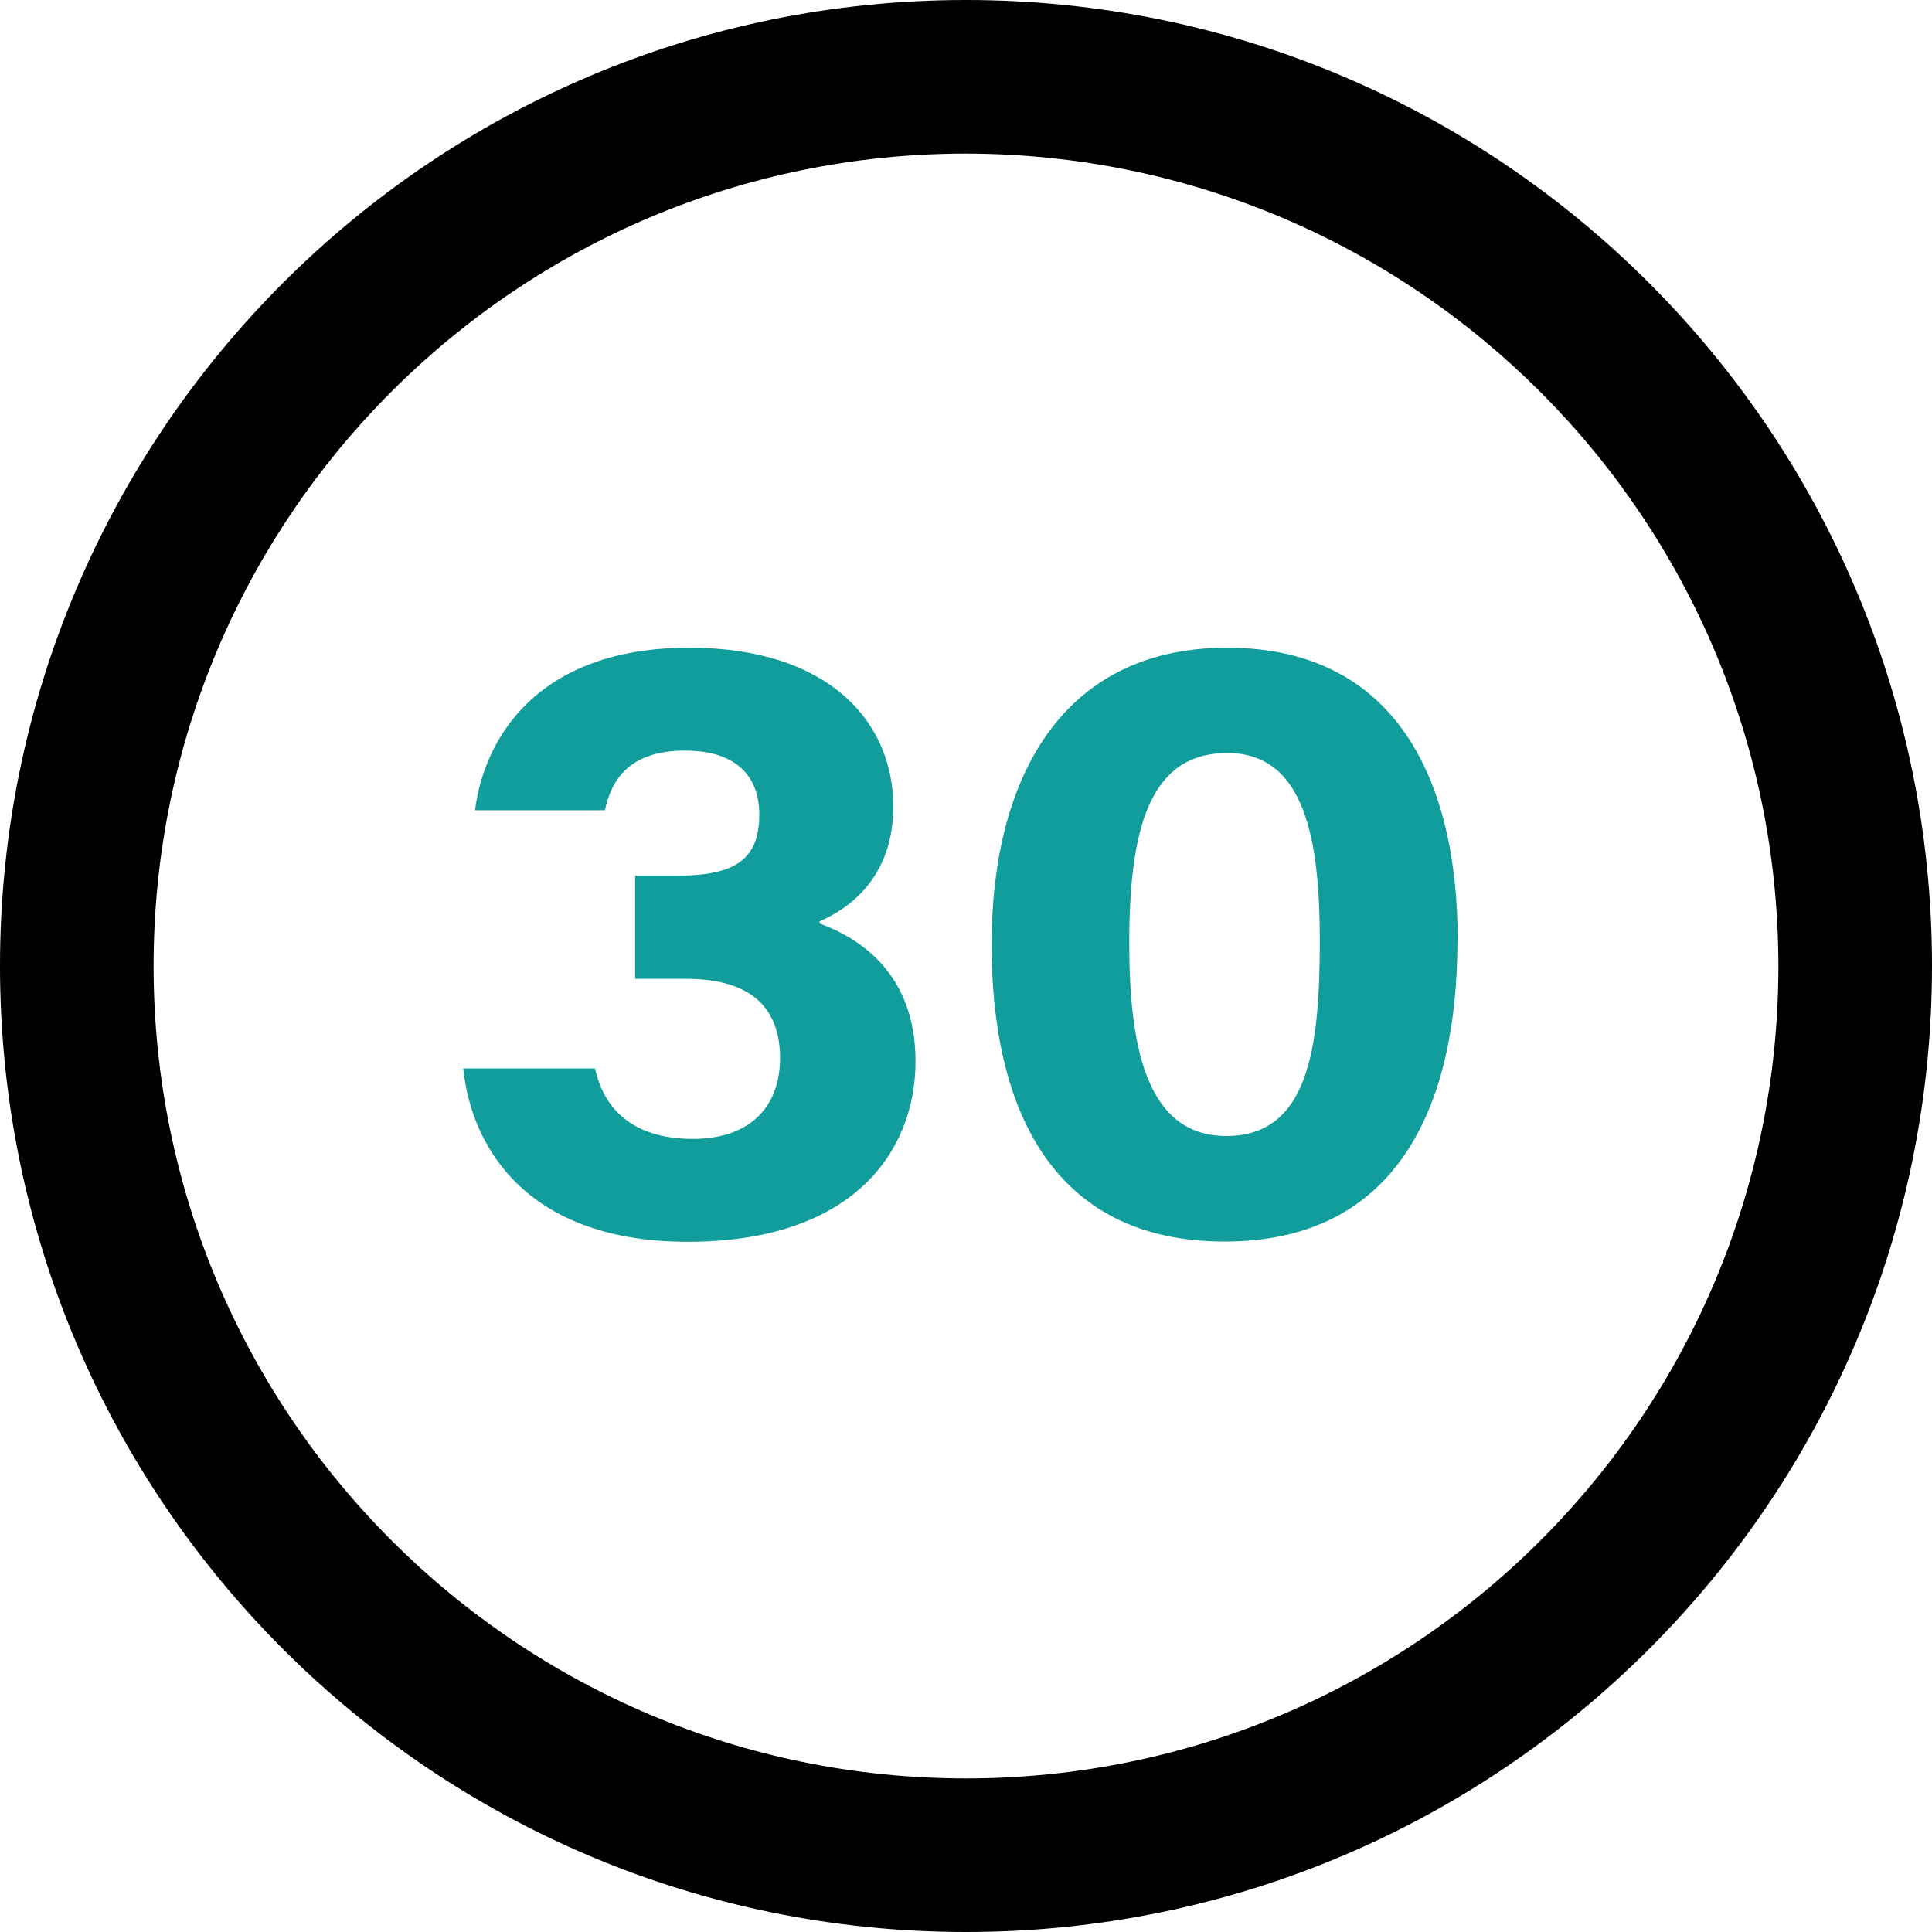
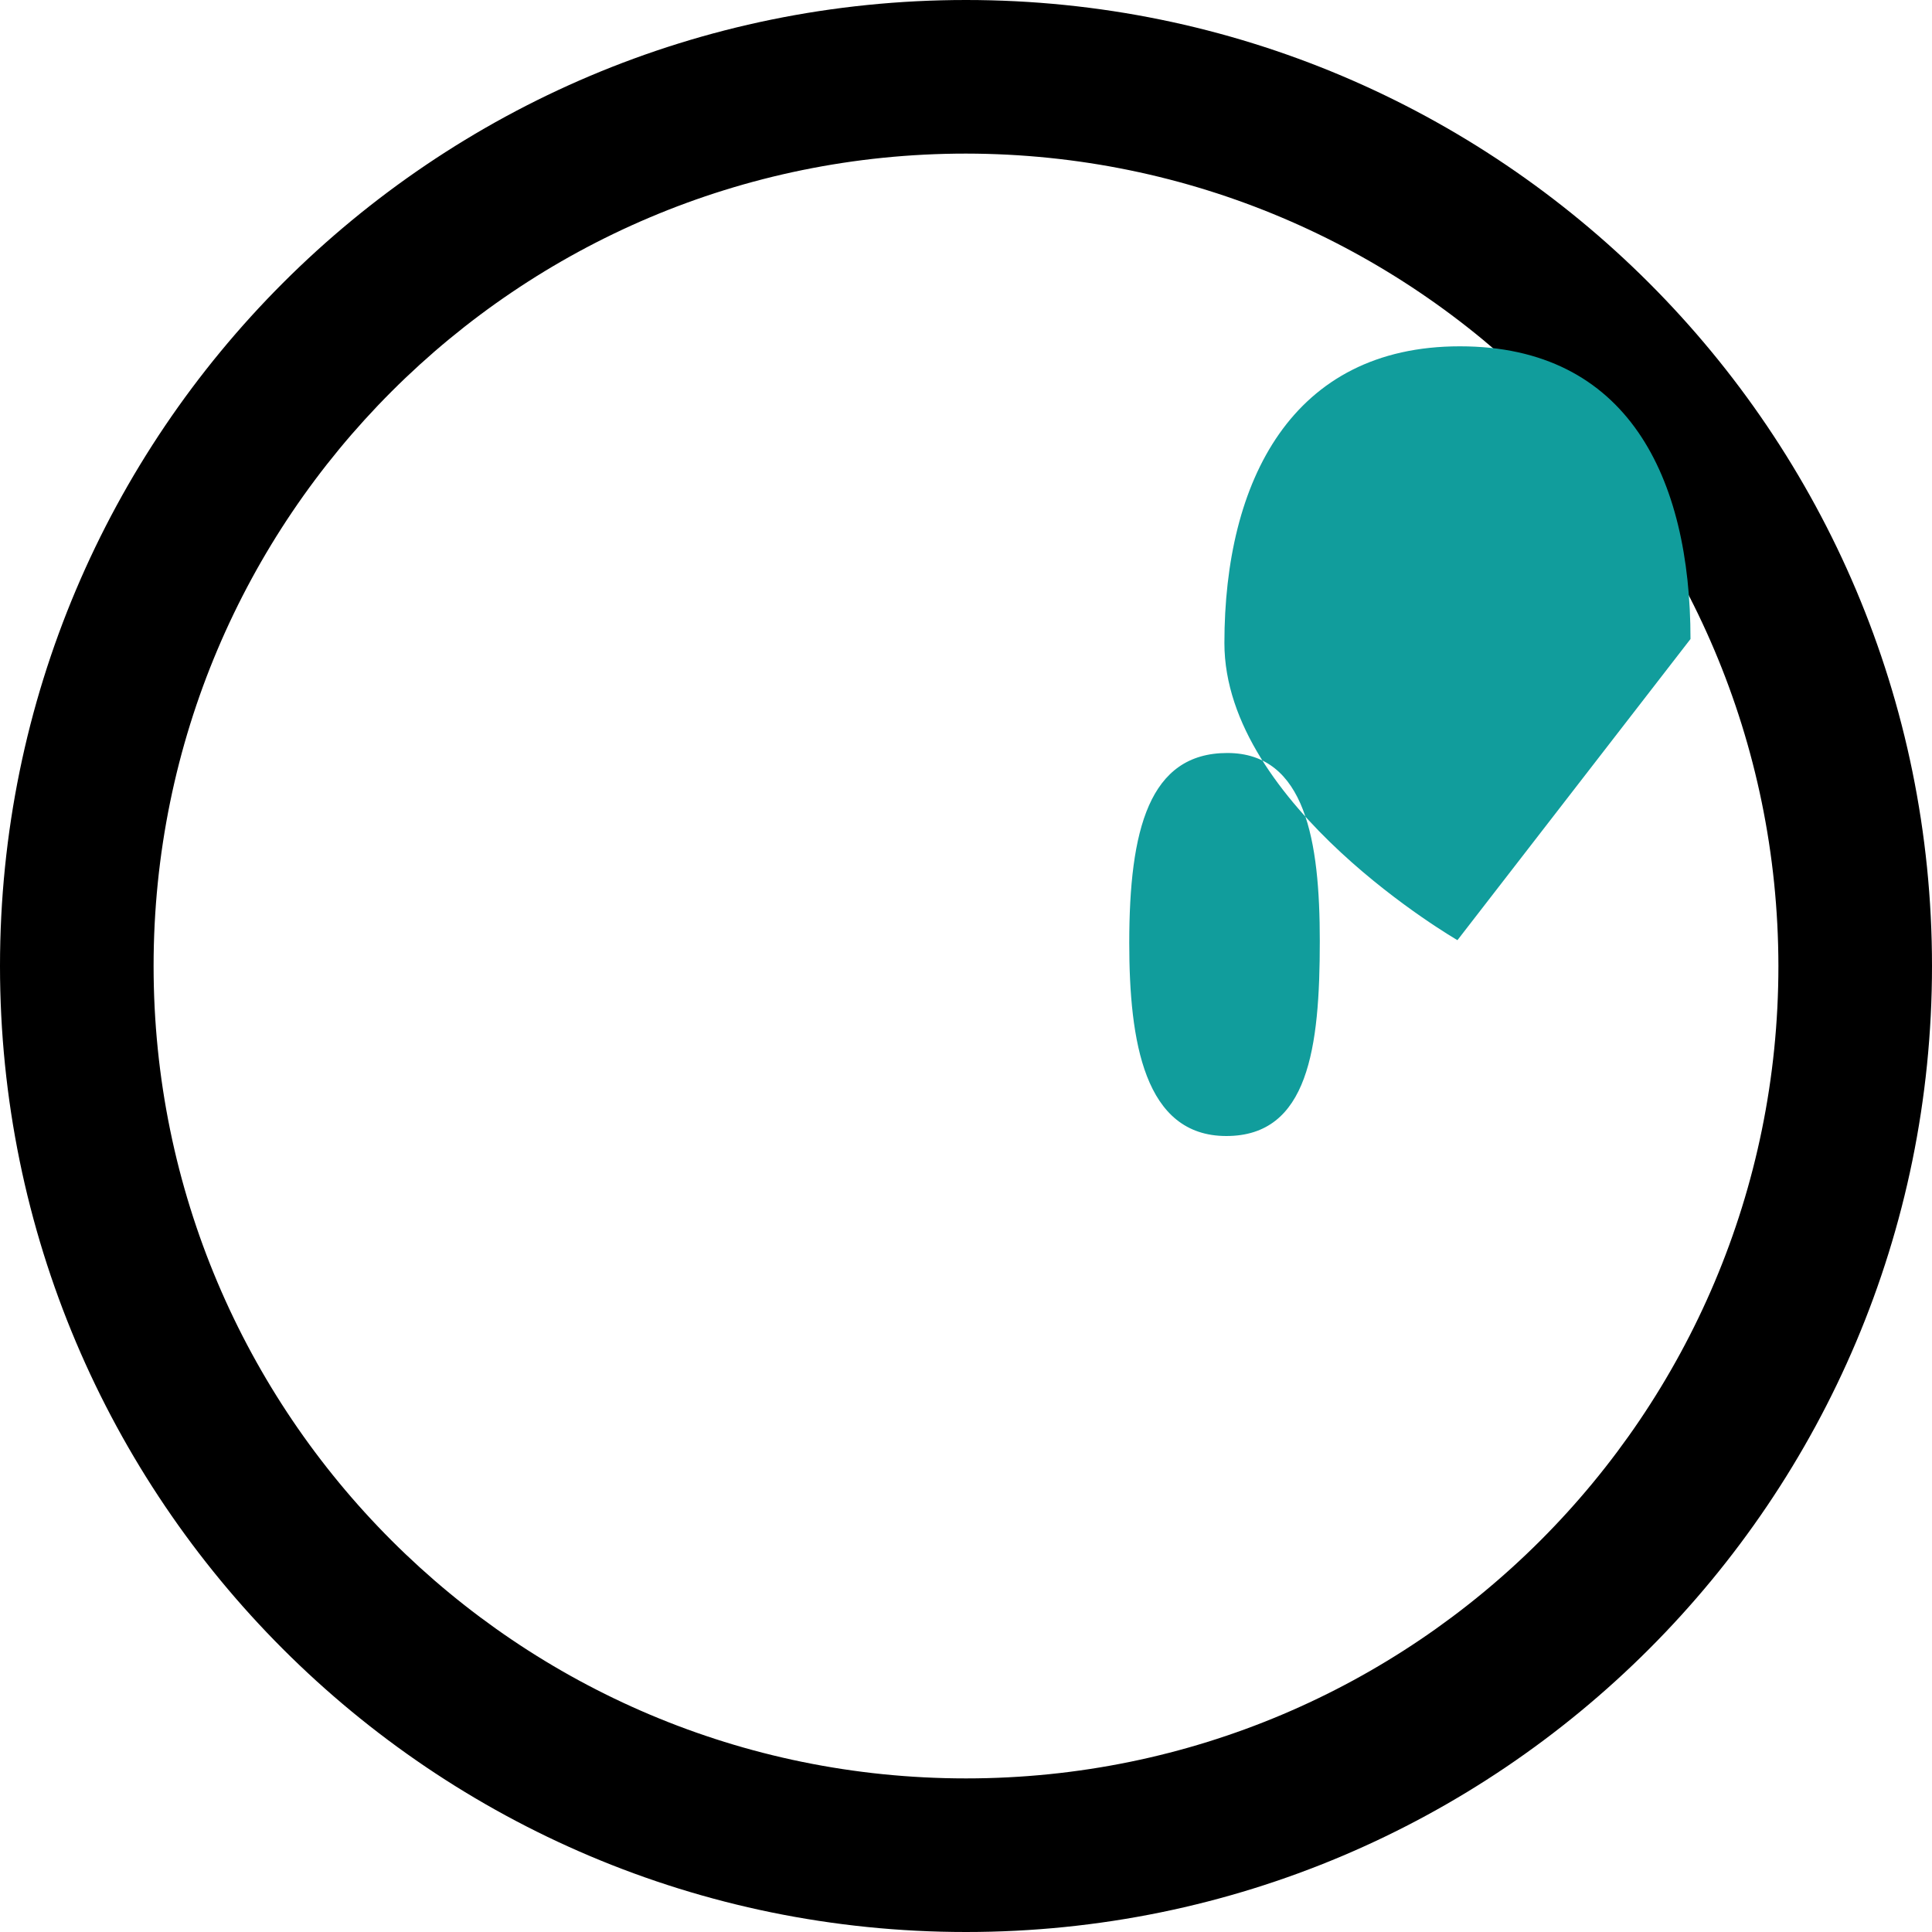
<svg xmlns="http://www.w3.org/2000/svg" id="Layer_1" data-name="Layer 1" viewBox="0 0 80 80">
  <defs>
    <style>
      .cls-1 {
        fill: #000;
      }

      .cls-1, .cls-2 {
        stroke-width: 0px;
      }

      .cls-2 {
        fill: #119d9c;
      }
    </style>
  </defs>
  <g id="Group_19" data-name="Group 19">
    <path id="Ellipse_39" data-name="Ellipse 39" class="cls-1" d="M40,6.36C21.42,6.36,6.36,21.42,6.36,40s15.06,33.64,33.64,33.64,33.64-15.06,33.64-33.64c-.02-18.57-15.07-33.62-33.64-33.64M40,0c22.09,0,40,17.91,40,40s-17.91,40-40,40S0,62.09,0,40,17.91,0,40,0Z" />
    <g>
-       <path class="cls-2" d="M19.67,33.55c.37-2.94,2.55-6.73,8.87-6.73,5.77,0,8.45,3.06,8.45,6.58,0,2.96-1.87,4.24-3.05,4.75v.09c1.55.57,3.97,1.99,3.97,5.71s-2.58,7.47-9.43,7.47c-6.47,0-8.93-3.7-9.3-7.18h5.46c.35,1.63,1.51,2.92,4.06,2.92,2.32,0,3.6-1.3,3.6-3.35s-1.17-3.28-3.9-3.28h-2.1v-4.27h1.73c2.48,0,3.41-.72,3.41-2.54,0-1.54-.92-2.64-3.08-2.64-2.39,0-3.07,1.32-3.31,2.47h-5.37Z" />
-       <path class="cls-2" d="M60.35,38.93c0,6.81-2.45,12.48-9.64,12.48s-9.65-5.58-9.65-12.3,2.8-12.29,9.75-12.29,9.55,5.43,9.55,12.12ZM46.76,39.04c0,4.08.62,8,4.02,8s3.87-3.65,3.87-8.07c0-4.14-.59-7.79-3.83-7.79s-4.06,3.18-4.06,7.87Z" />
+       <path class="cls-2" d="M60.35,38.93s-9.65-5.58-9.65-12.3,2.8-12.29,9.75-12.29,9.55,5.43,9.55,12.12ZM46.76,39.04c0,4.08.62,8,4.02,8s3.87-3.65,3.87-8.07c0-4.14-.59-7.79-3.83-7.79s-4.06,3.18-4.06,7.87Z" />
    </g>
  </g>
</svg>